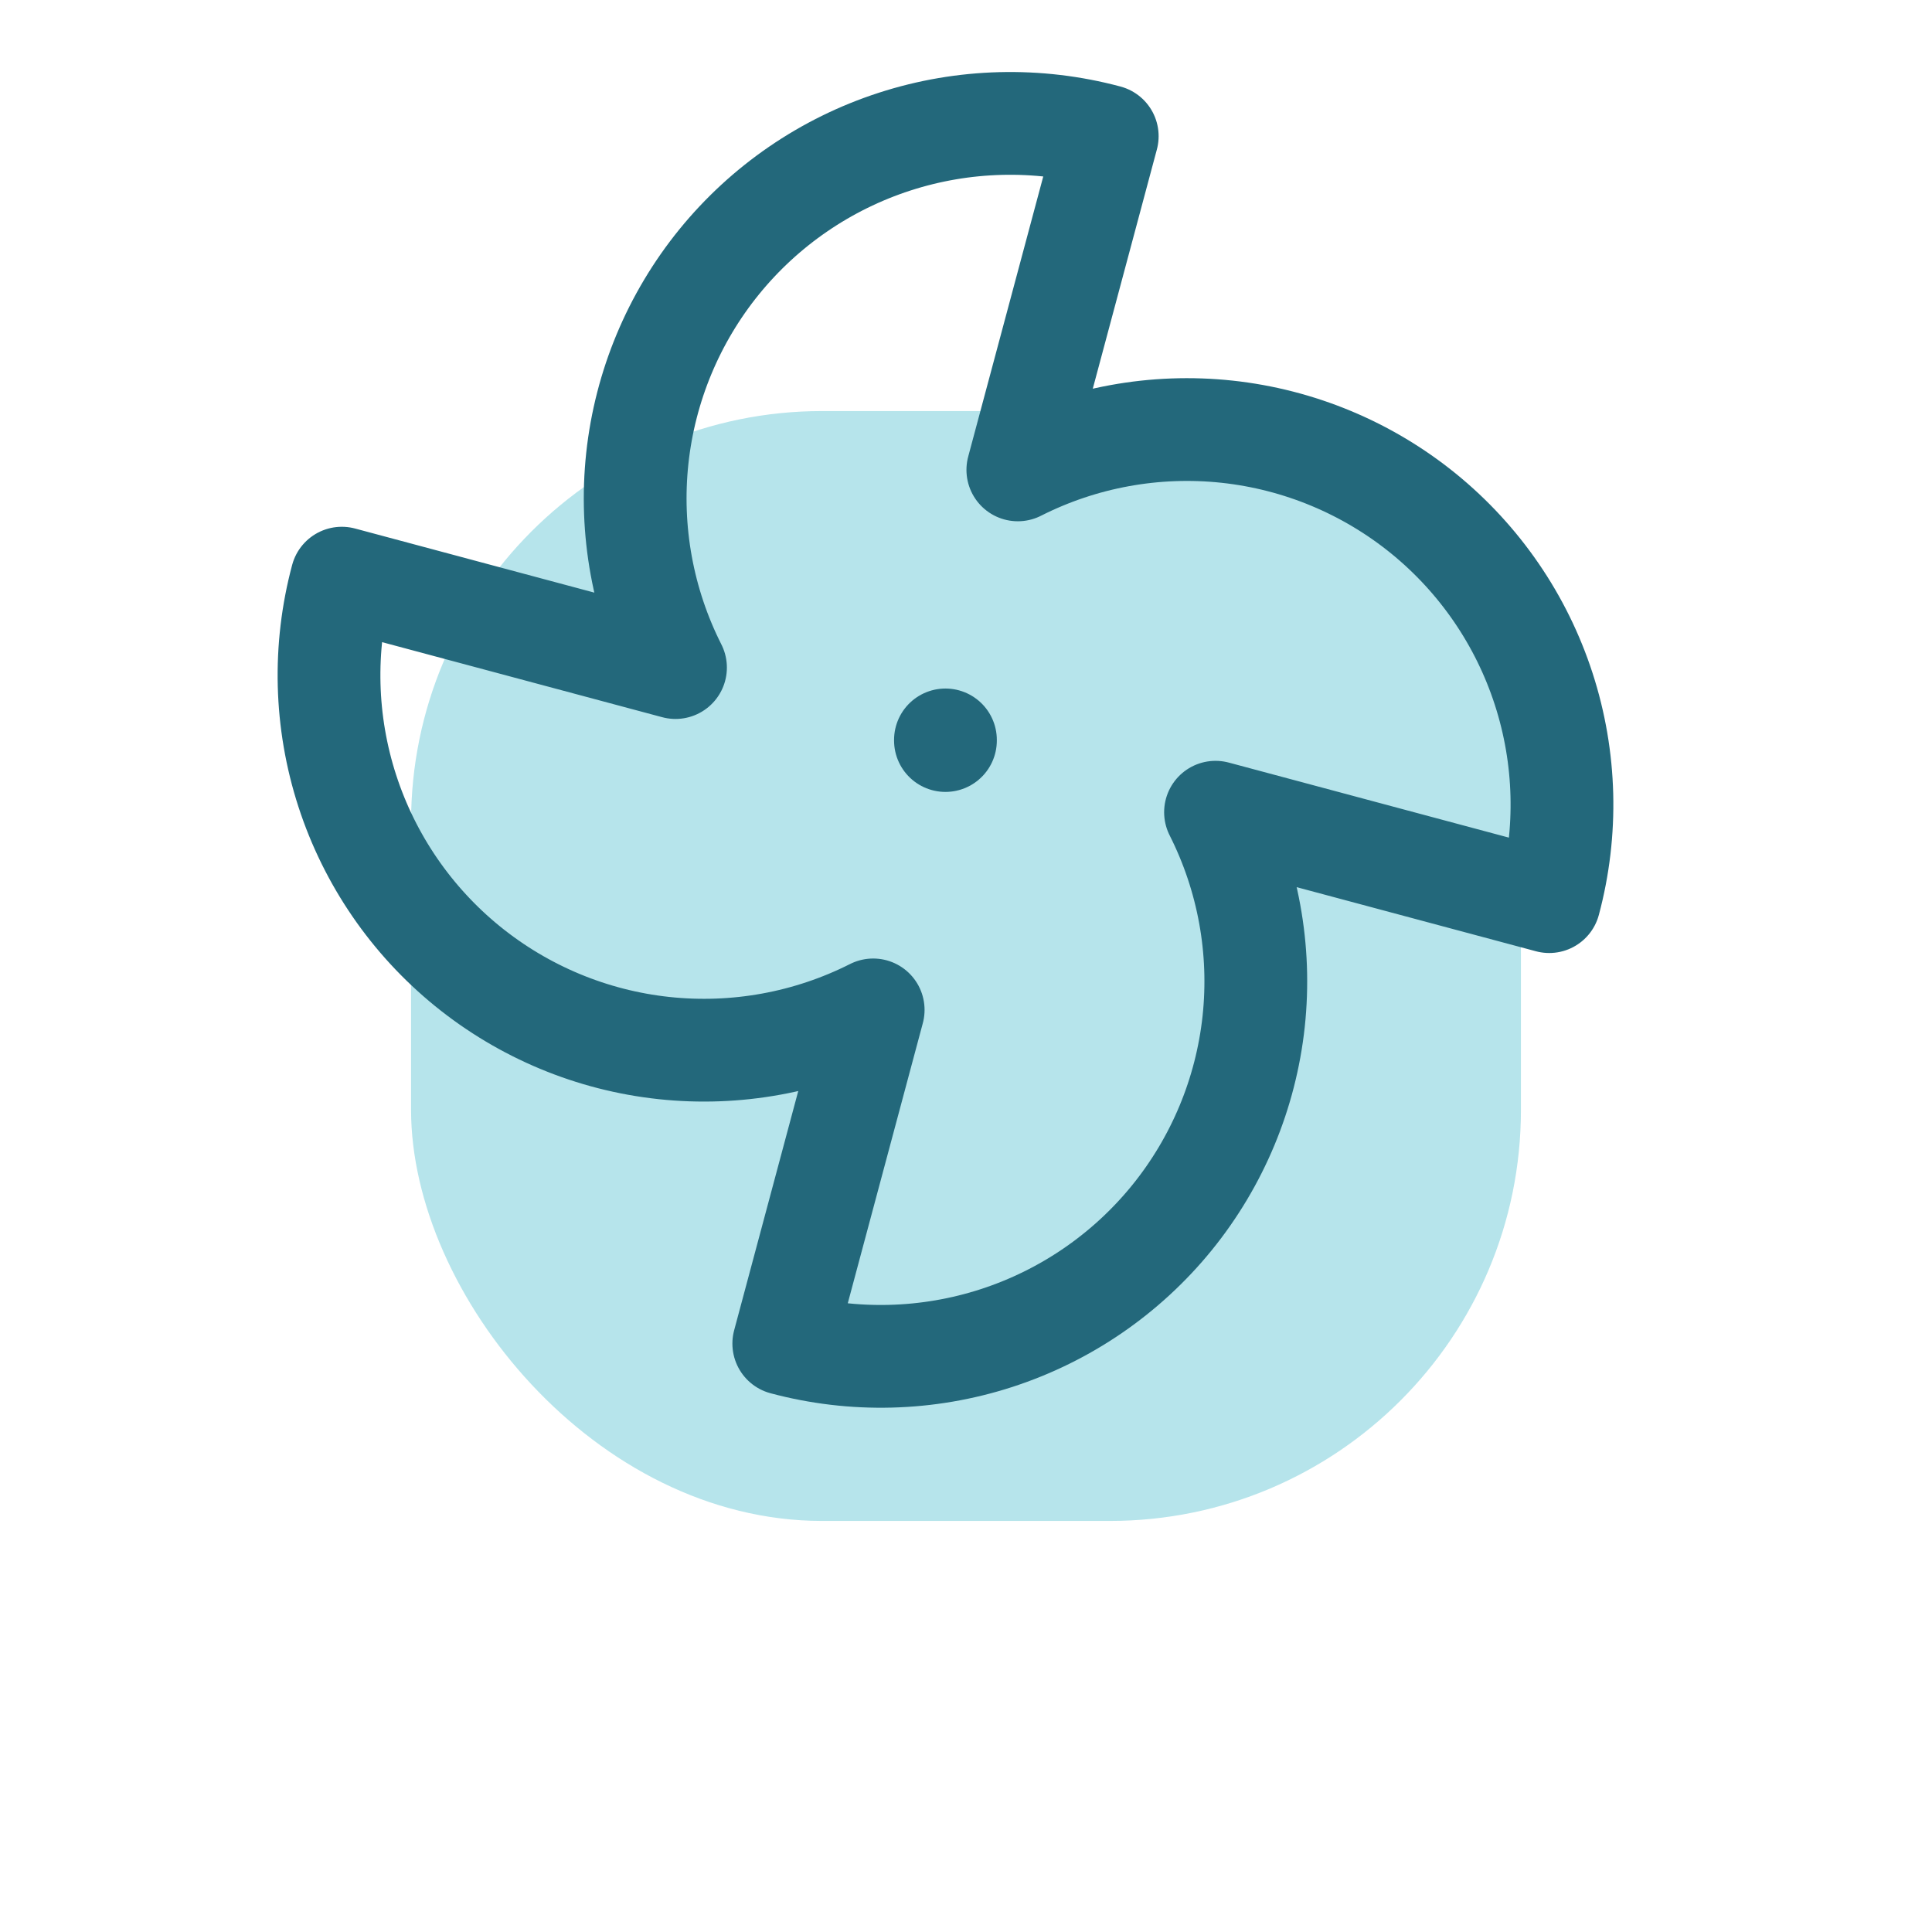
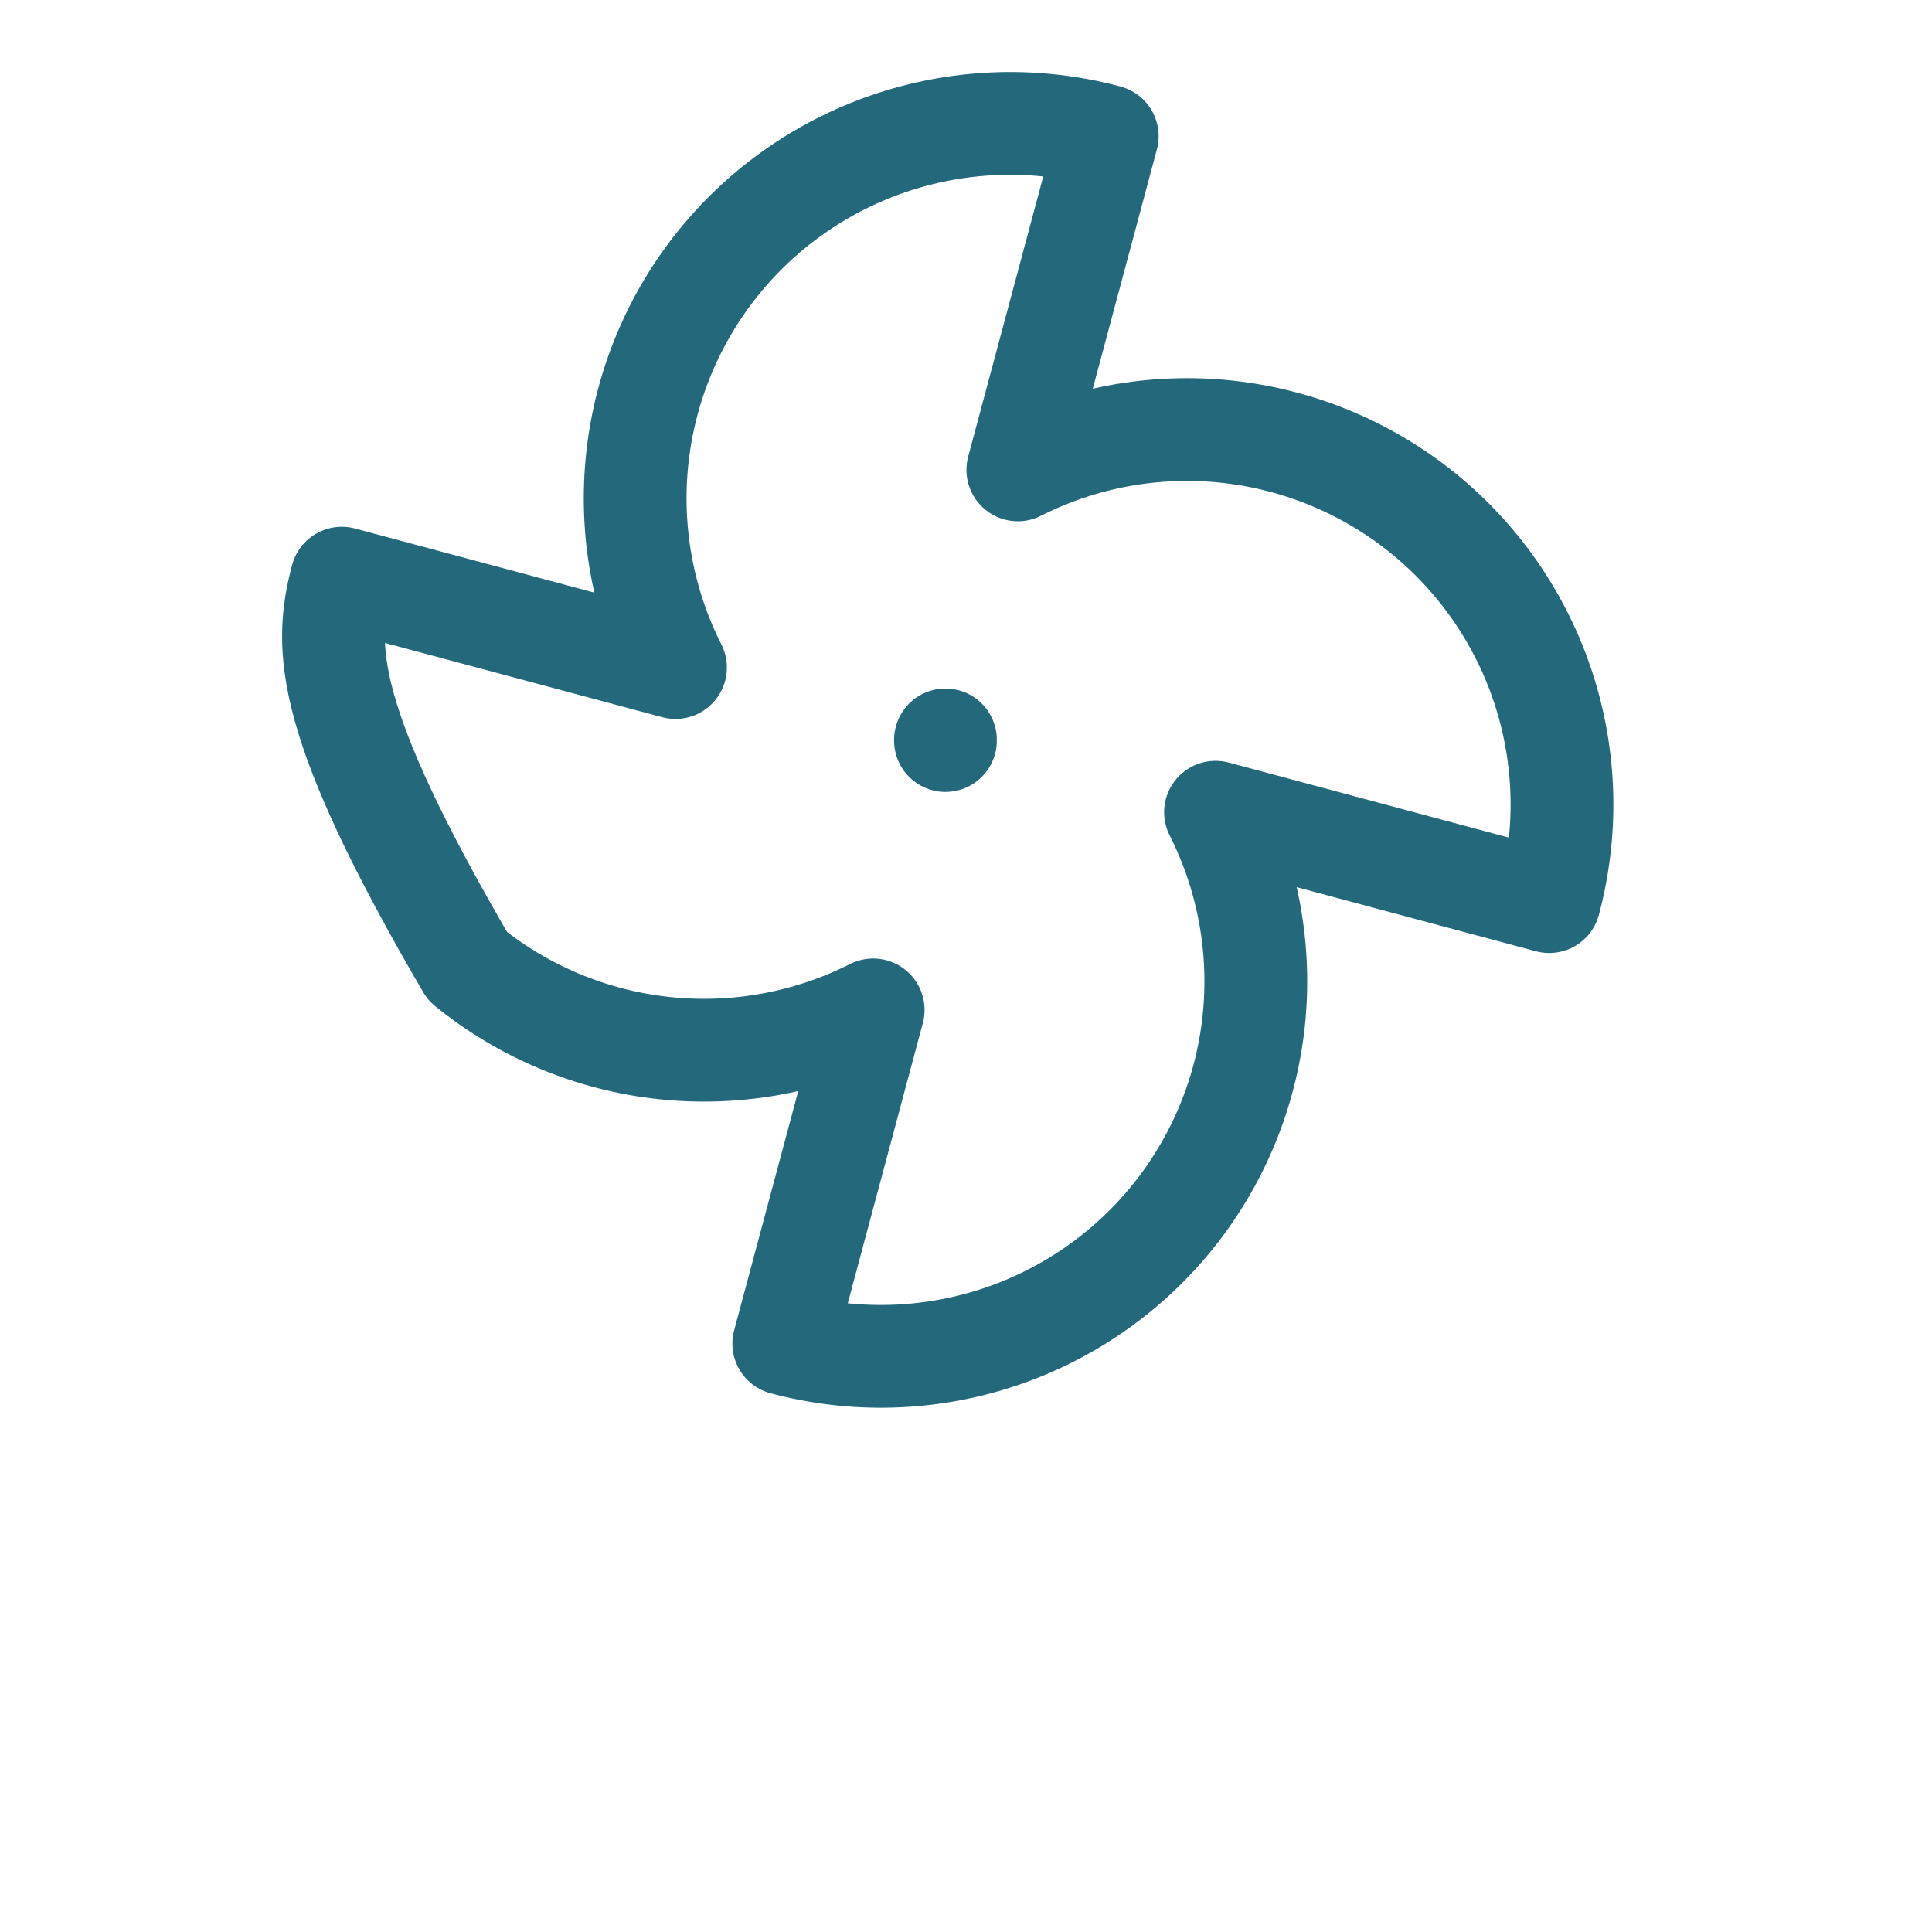
<svg xmlns="http://www.w3.org/2000/svg" width="47" height="47" viewBox="0 0 47 47" fill="none">
  <g filter="url(#filter0_f_967_11577)">
-     <rect x="10" y="10" width="27" height="27" rx="10" fill="#4ABDCE" fill-opacity="0.4" />
-   </g>
-   <path d="M21.242 24.568C19.67 25.362 17.902 25.684 16.151 25.496C14.4 25.308 12.741 24.616 11.374 23.506C10.007 22.395 8.991 20.913 8.448 19.238C7.905 17.562 7.859 15.766 8.315 14.065L16.433 16.24C15.638 14.668 15.316 12.9 15.504 11.149C15.693 9.398 16.384 7.739 17.494 6.372C18.605 5.005 20.087 3.989 21.763 3.446C23.438 2.903 25.235 2.857 26.936 3.313L24.761 11.431C26.332 10.636 28.1 10.314 29.851 10.502C31.602 10.691 33.261 11.382 34.628 12.492C35.995 13.603 37.011 15.085 37.554 16.761C38.097 18.436 38.143 20.233 37.688 21.934L29.57 19.759C30.364 21.33 30.686 23.099 30.498 24.849C30.309 26.6 29.618 28.259 28.508 29.626C27.397 30.993 25.915 32.009 24.24 32.552C22.564 33.095 20.768 33.141 19.067 32.686L21.242 24.568Z" stroke="#23687B" stroke-width="2.5" stroke-linecap="round" stroke-linejoin="round" />
+     </g>
+   <path d="M21.242 24.568C19.67 25.362 17.902 25.684 16.151 25.496C14.4 25.308 12.741 24.616 11.374 23.506C7.905 17.562 7.859 15.766 8.315 14.065L16.433 16.24C15.638 14.668 15.316 12.9 15.504 11.149C15.693 9.398 16.384 7.739 17.494 6.372C18.605 5.005 20.087 3.989 21.763 3.446C23.438 2.903 25.235 2.857 26.936 3.313L24.761 11.431C26.332 10.636 28.1 10.314 29.851 10.502C31.602 10.691 33.261 11.382 34.628 12.492C35.995 13.603 37.011 15.085 37.554 16.761C38.097 18.436 38.143 20.233 37.688 21.934L29.57 19.759C30.364 21.33 30.686 23.099 30.498 24.849C30.309 26.6 29.618 28.259 28.508 29.626C27.397 30.993 25.915 32.009 24.24 32.552C22.564 33.095 20.768 33.141 19.067 32.686L21.242 24.568Z" stroke="#23687B" stroke-width="2.5" stroke-linecap="round" stroke-linejoin="round" />
  <path d="M23 18V18.015" stroke="#23687B" stroke-width="2.5" stroke-linecap="round" stroke-linejoin="round" />
  <defs>
    <filter id="filter0_f_967_11577" x="0" y="0" width="47" height="47" filterUnits="userSpaceOnUse" color-interpolation-filters="sRGB">
      <feFlood flood-opacity="0" result="BackgroundImageFix" />
      <feBlend mode="normal" in="SourceGraphic" in2="BackgroundImageFix" result="shape" />
      <feGaussianBlur stdDeviation="5" result="effect1_foregroundBlur_967_11577" />
    </filter>
  </defs>
</svg>